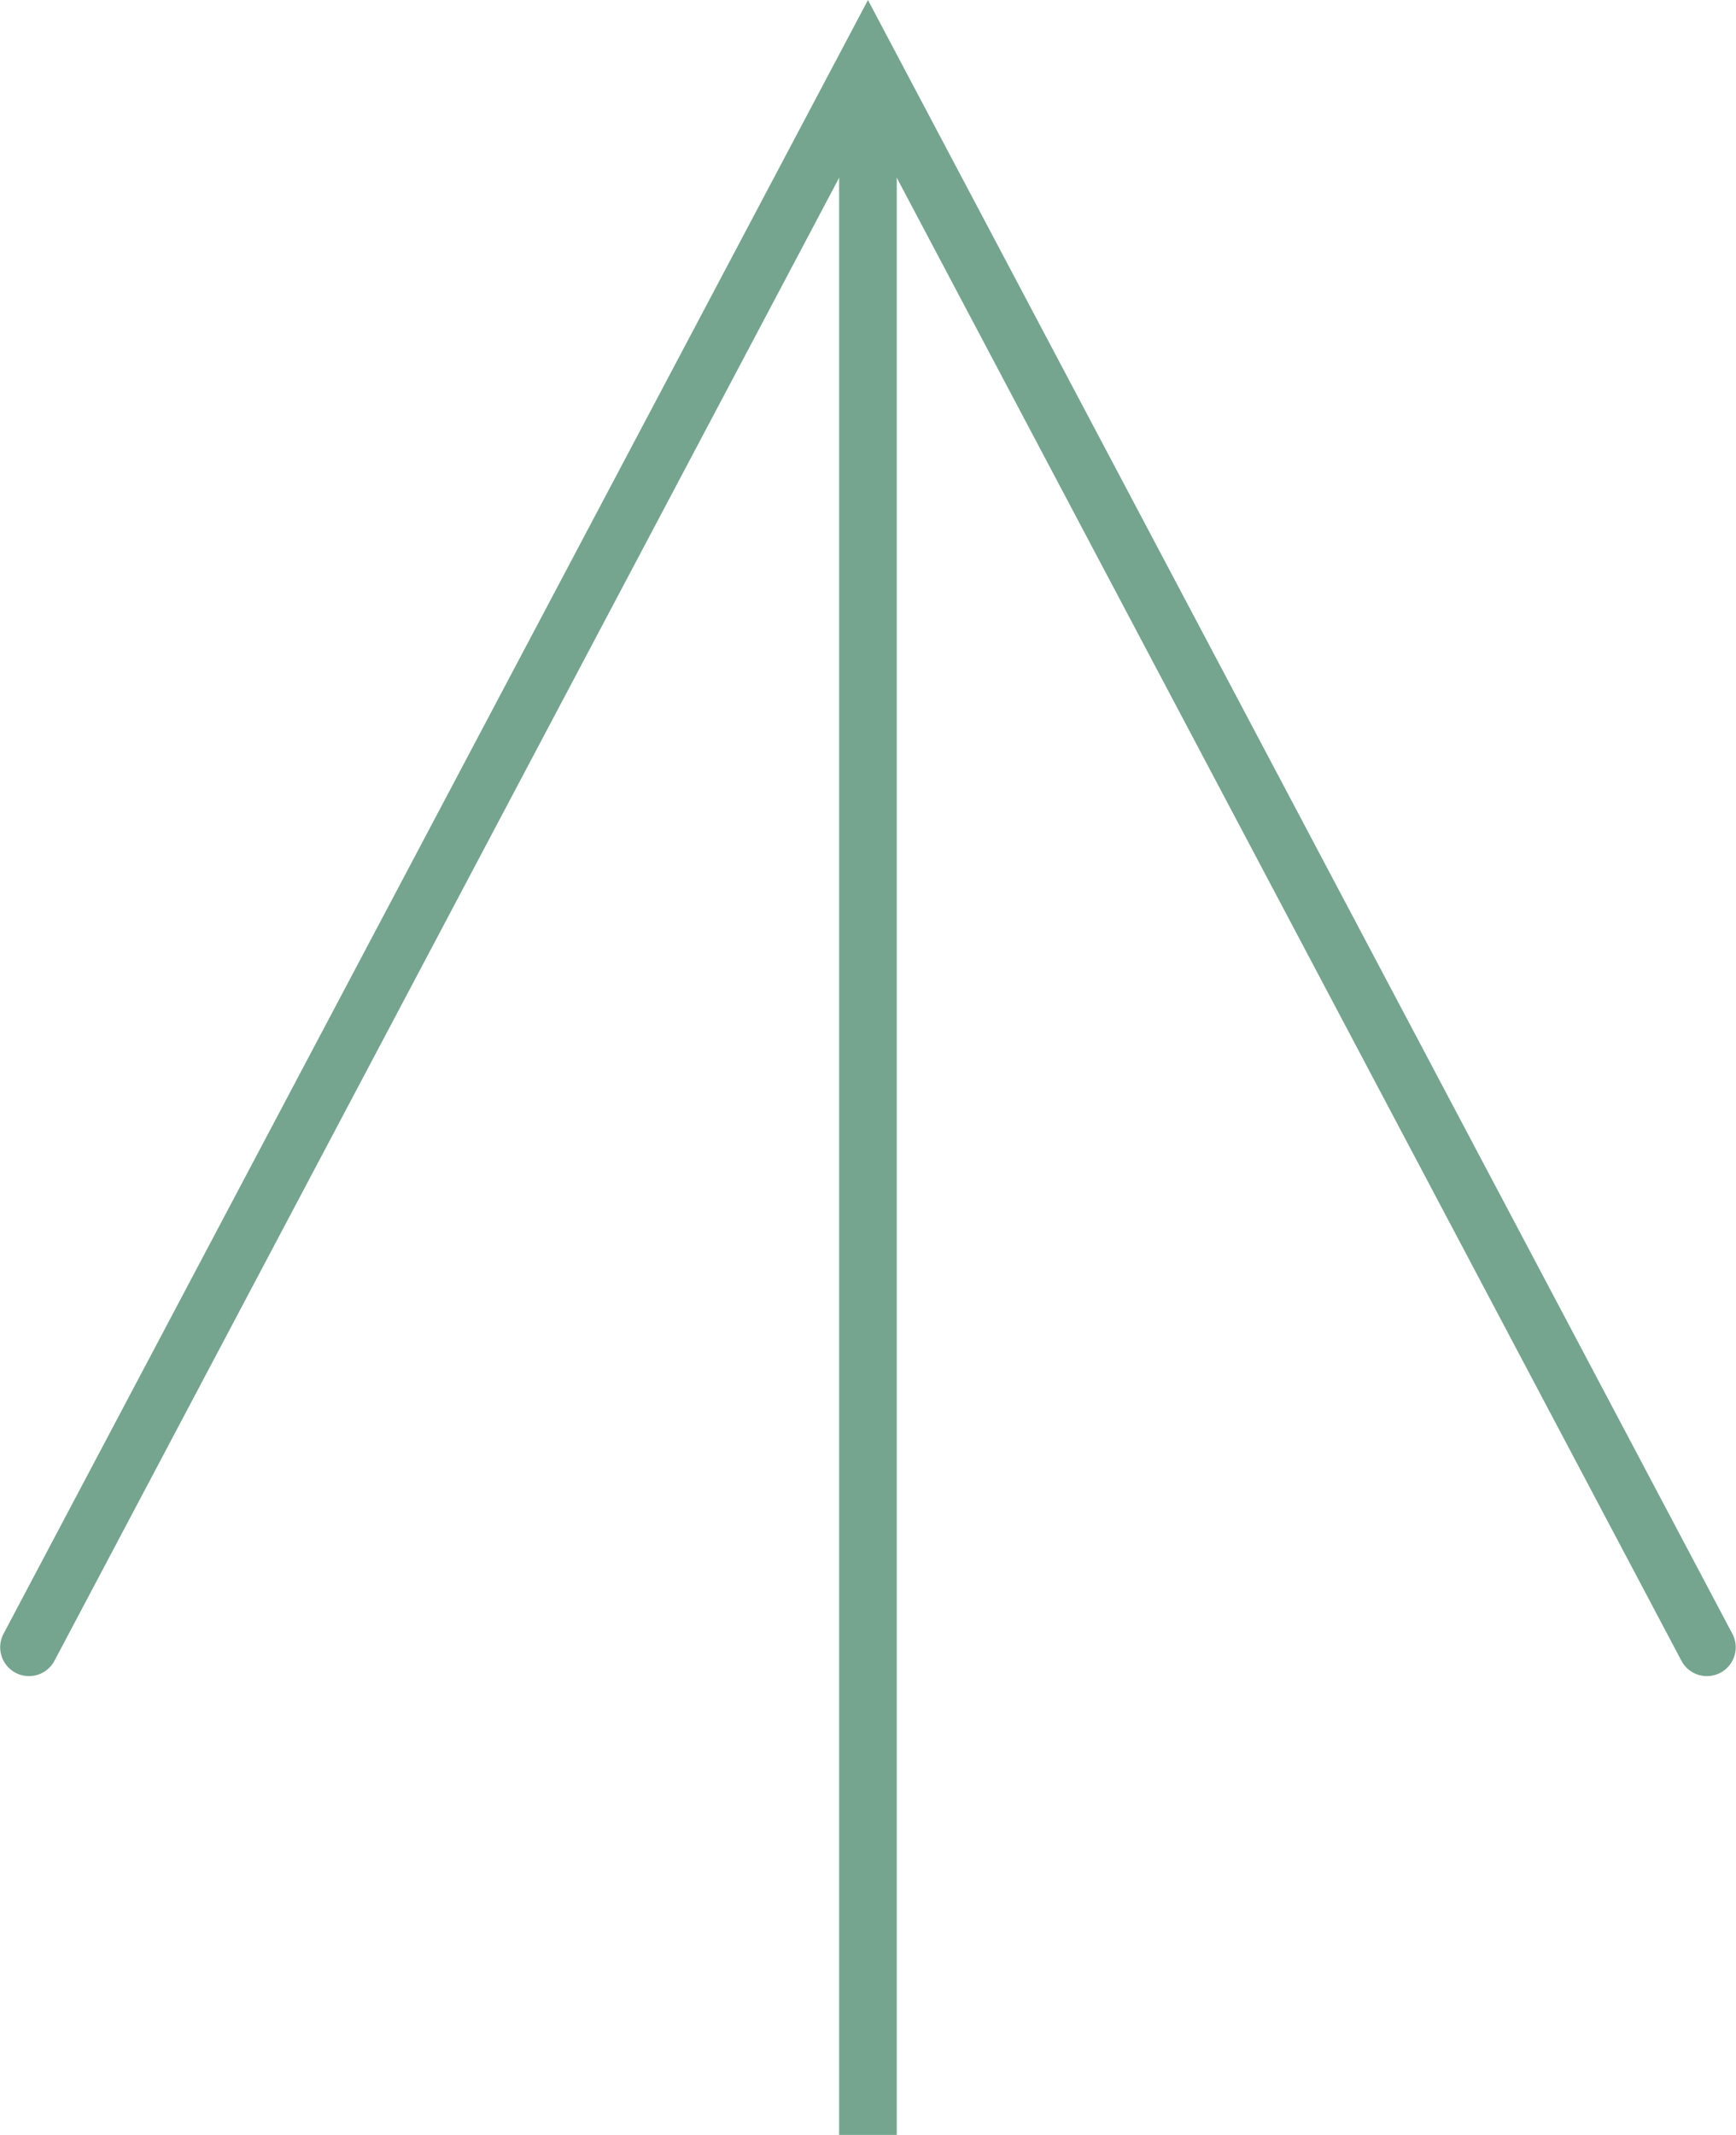
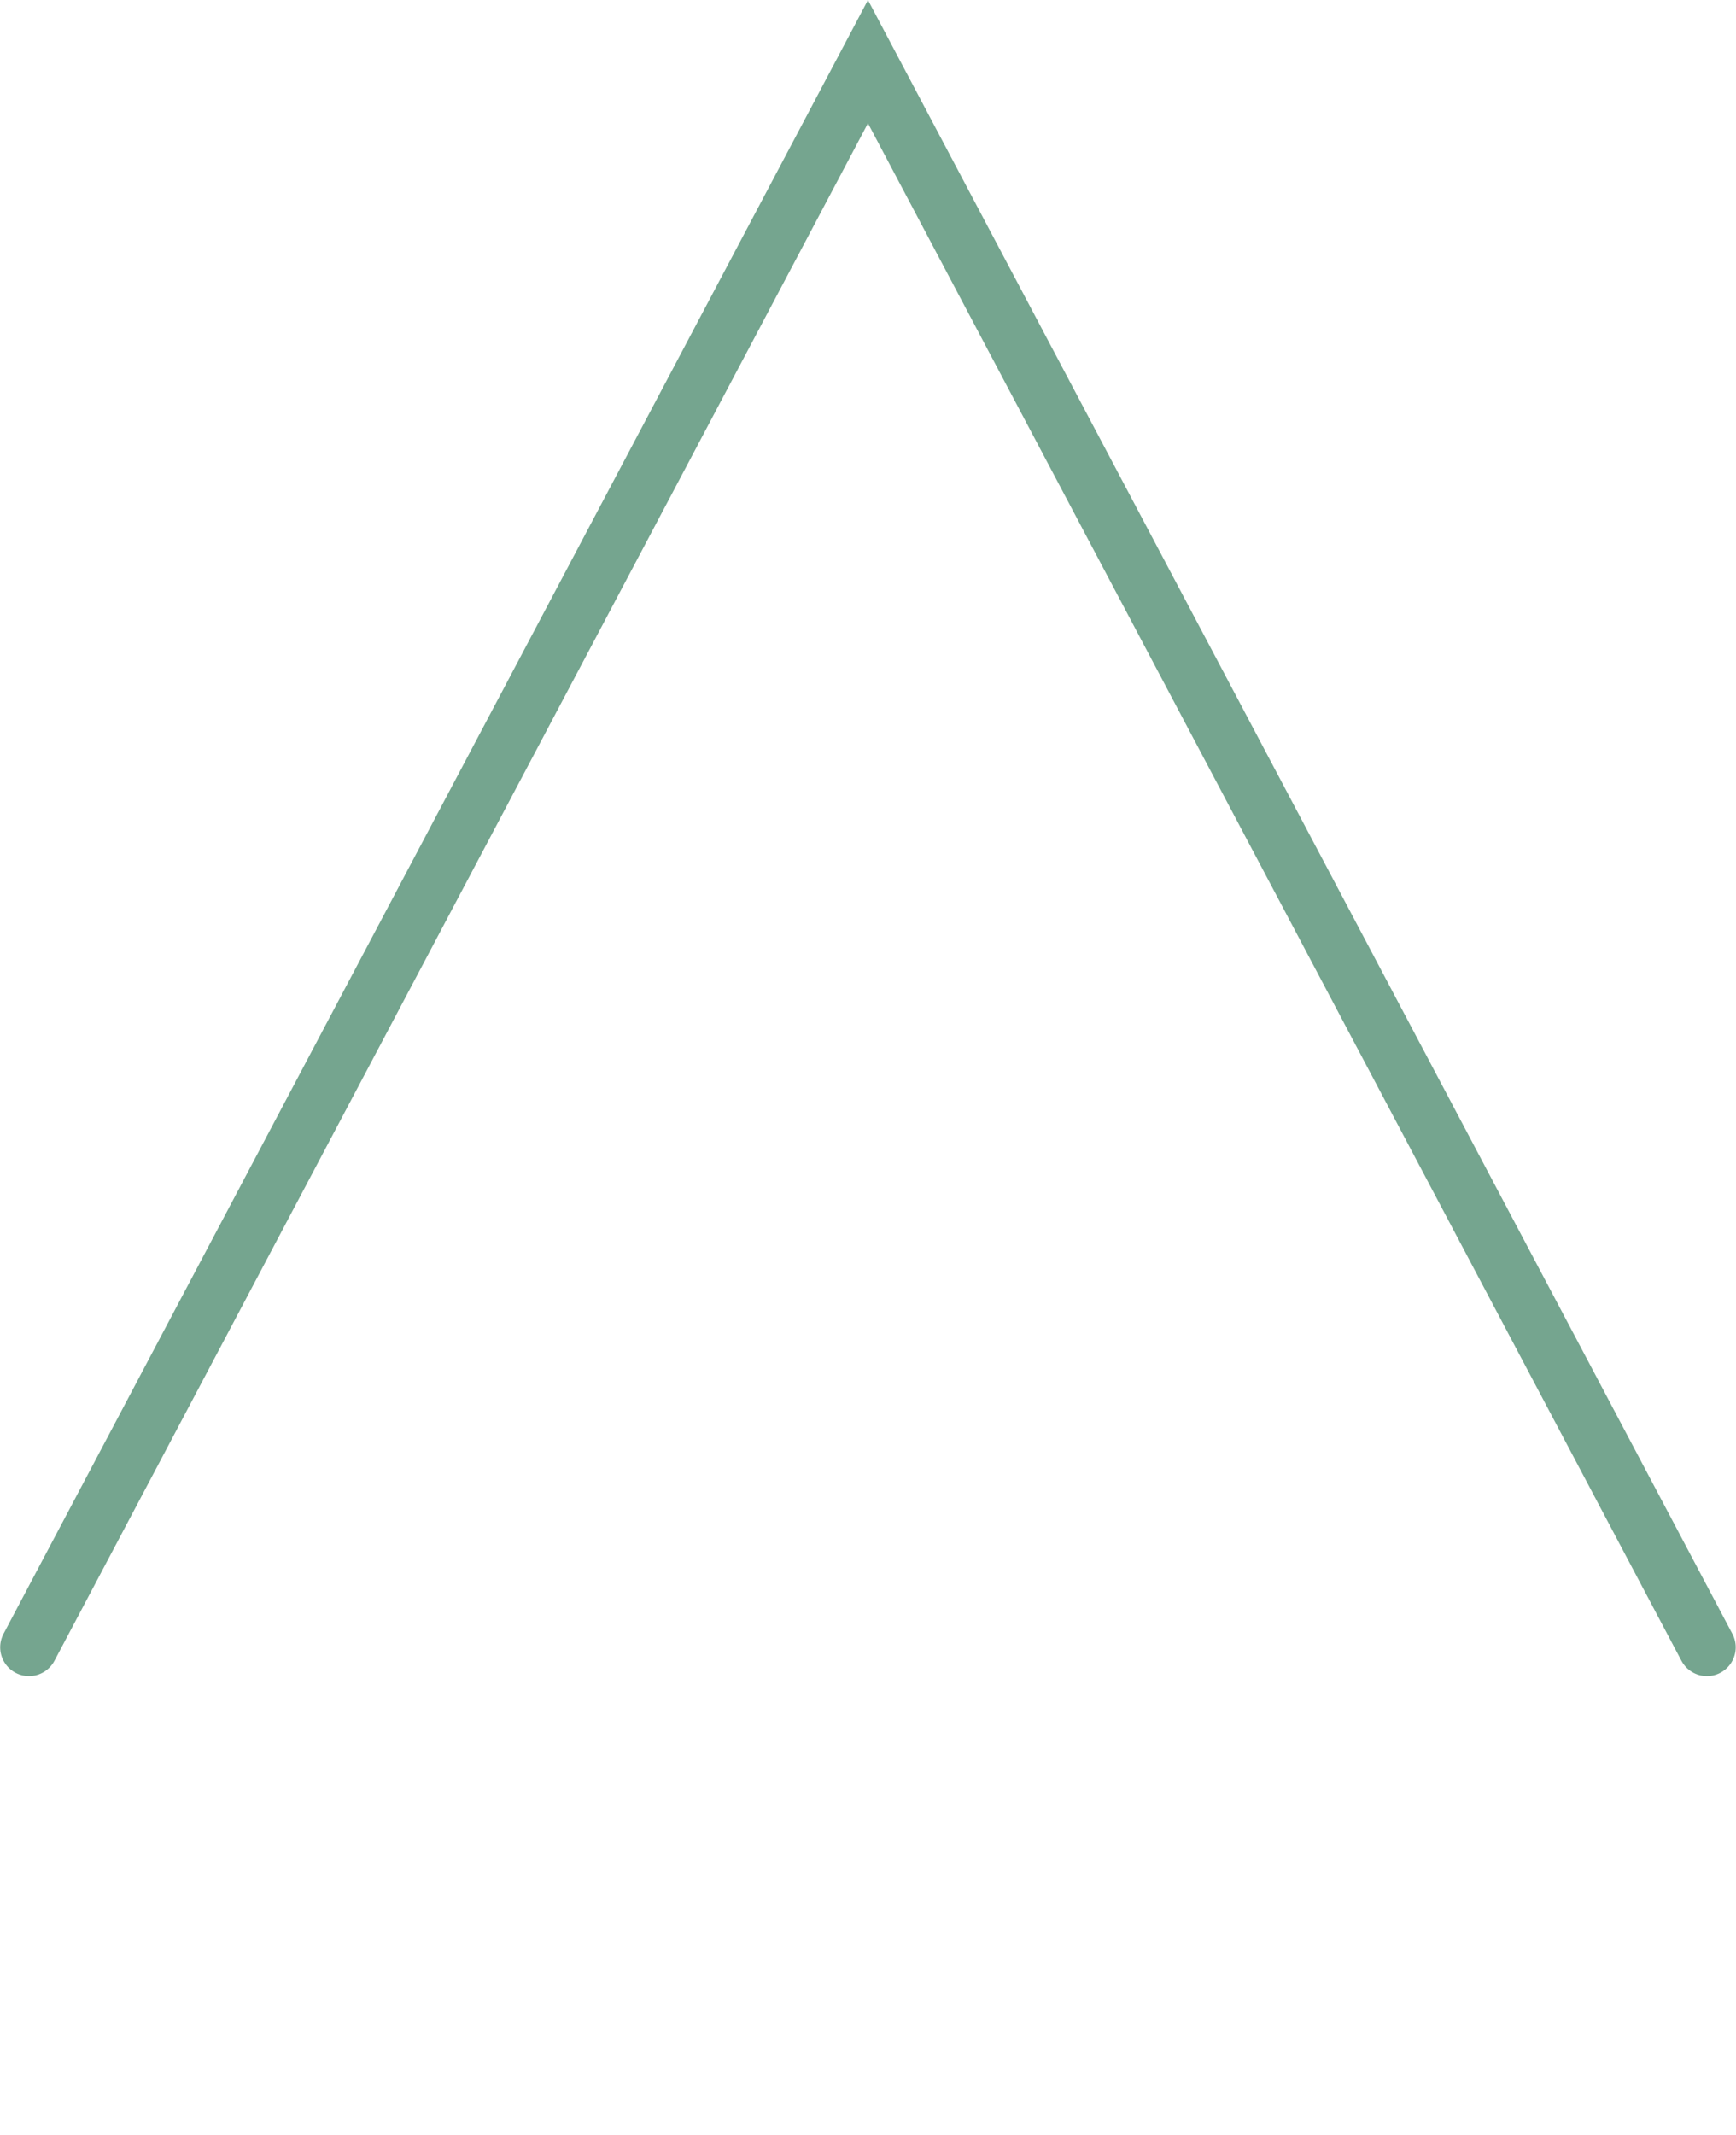
<svg xmlns="http://www.w3.org/2000/svg" xmlns:ns1="http://www.inkscape.org/namespaces/inkscape" xmlns:ns2="http://sodipodi.sourceforge.net/DTD/sodipodi-0.dtd" width="60.228" height="74.053" viewBox="0 0 15.935 19.593" version="1.1" id="svg8" ns1:version="0.92.3 (2405546, 2018-03-11)" ns2:docname="strzałka osiągnięcia.svg">
  <defs id="defs2">
    <ns1:path-effect effect="spiro" id="path-effect839" is_visible="true" />
  </defs>
  <ns2:namedview id="base" pagecolor="#ffffff" bordercolor="#666666" borderopacity="1.0" ns1:pageopacity="0.0" ns1:pageshadow="2" ns1:zoom="1.4" ns1:cx="-9.3142138" ns1:cy="6.311478" ns1:document-units="mm" ns1:current-layer="g834" showgrid="false" ns1:window-width="1920" ns1:window-height="1017" ns1:window-x="-8" ns1:window-y="-8" ns1:window-maximized="1" ns1:pagecheckerboard="true" fit-margin-top="0" fit-margin-left="0" fit-margin-right="0" fit-margin-bottom="0" units="px" />
  <g ns1:label="Layer 1" ns1:groupmode="layer" id="layer1" transform="translate(-54.941,-50.027)">
    <g id="g834" transform="translate(0.117,0.033)">
-       <path id="path815-1" style="fill:none;stroke:#75a58f;stroke-width:0.529;stroke-linecap:round;stroke-linejoin:miter;stroke-miterlimit:4;stroke-dasharray:none;stroke-opacity:1" d="m 55.09,65.112 7.701,-14.552 v 0 0 l 7.701,14.552" ns1:connector-curvature="0" ns2:nodetypes="ccccc" />
-       <path style="fill:none;stroke:#75a58f;stroke-width:0.529;stroke-linecap:butt;stroke-linejoin:miter;stroke-miterlimit:4;stroke-dasharray:none;stroke-opacity:1" d="M 62.791,50.56 V 69.587" id="path837" ns1:connector-curvature="0" ns1:path-effect="#path-effect839" ns1:original-d="M 62.791294,50.559522 V 69.587041" />
+       <path id="path815-1" style="fill:none;stroke:#75a58f;stroke-width:0.529;stroke-linecap:round;stroke-linejoin:miter;stroke-miterlimit:4;stroke-dasharray:none;stroke-opacity:1" d="m 55.09,65.112 7.701,-14.552 l 7.701,14.552" ns1:connector-curvature="0" ns2:nodetypes="ccccc" />
    </g>
  </g>
</svg>